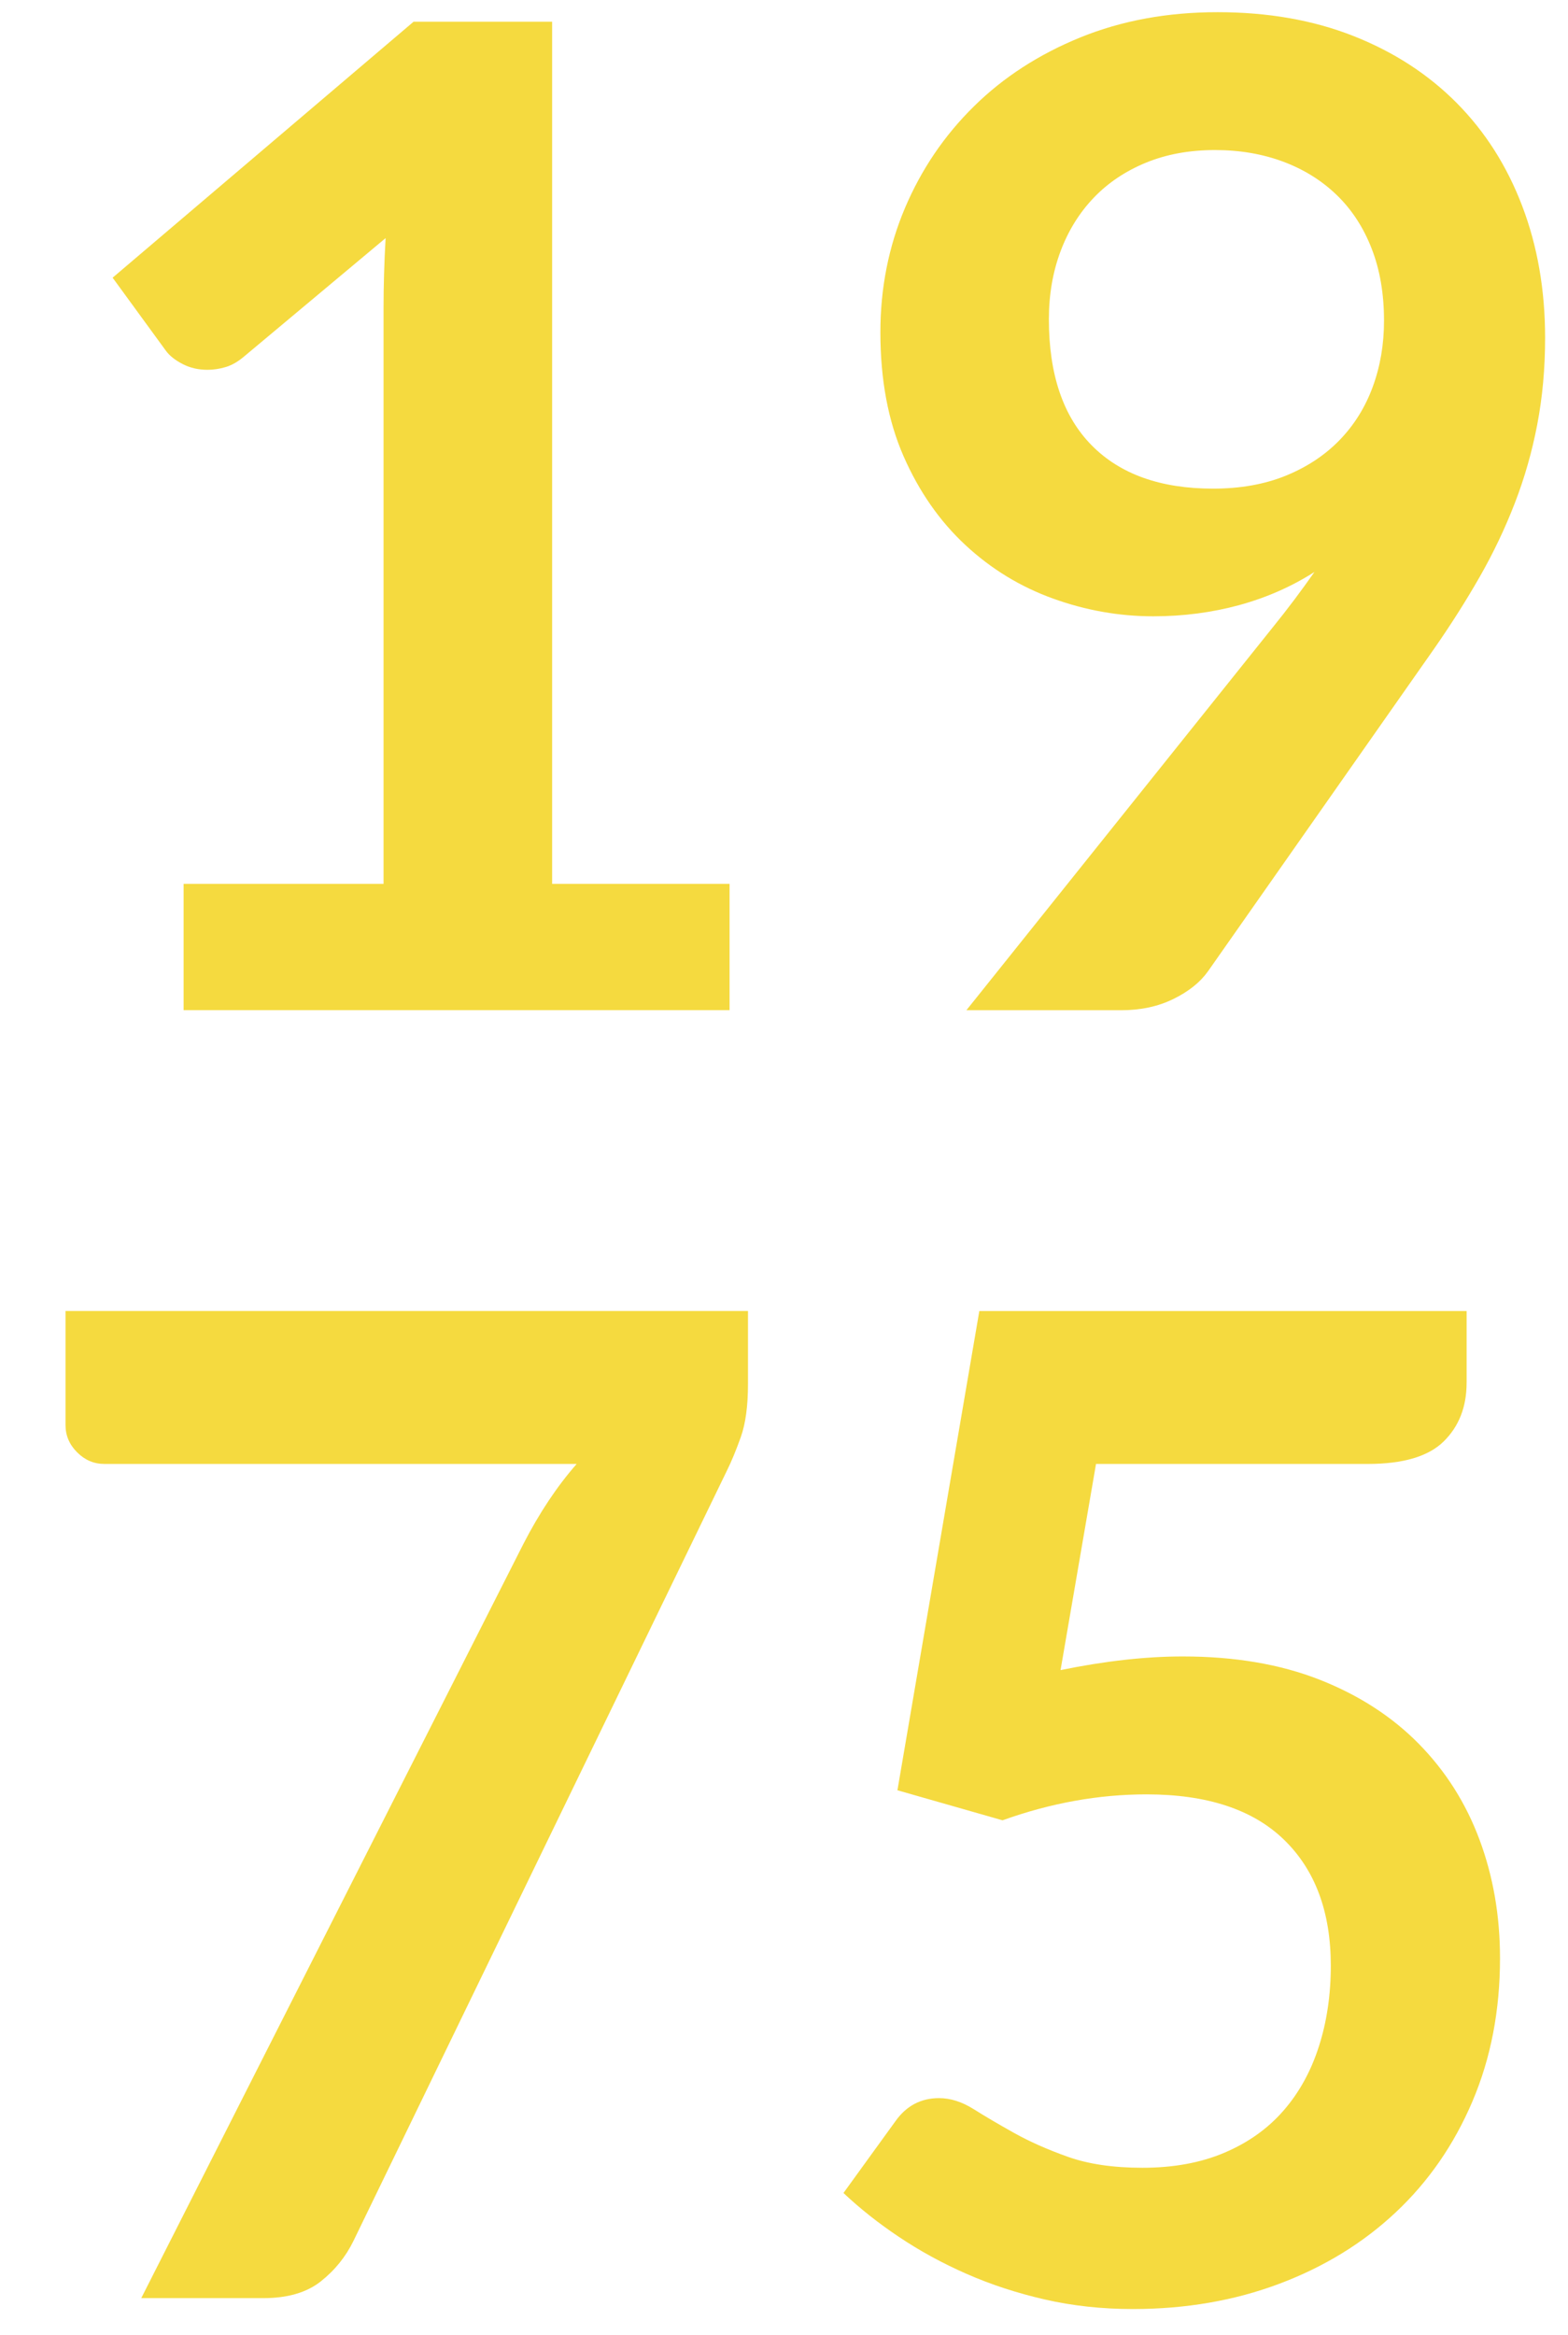
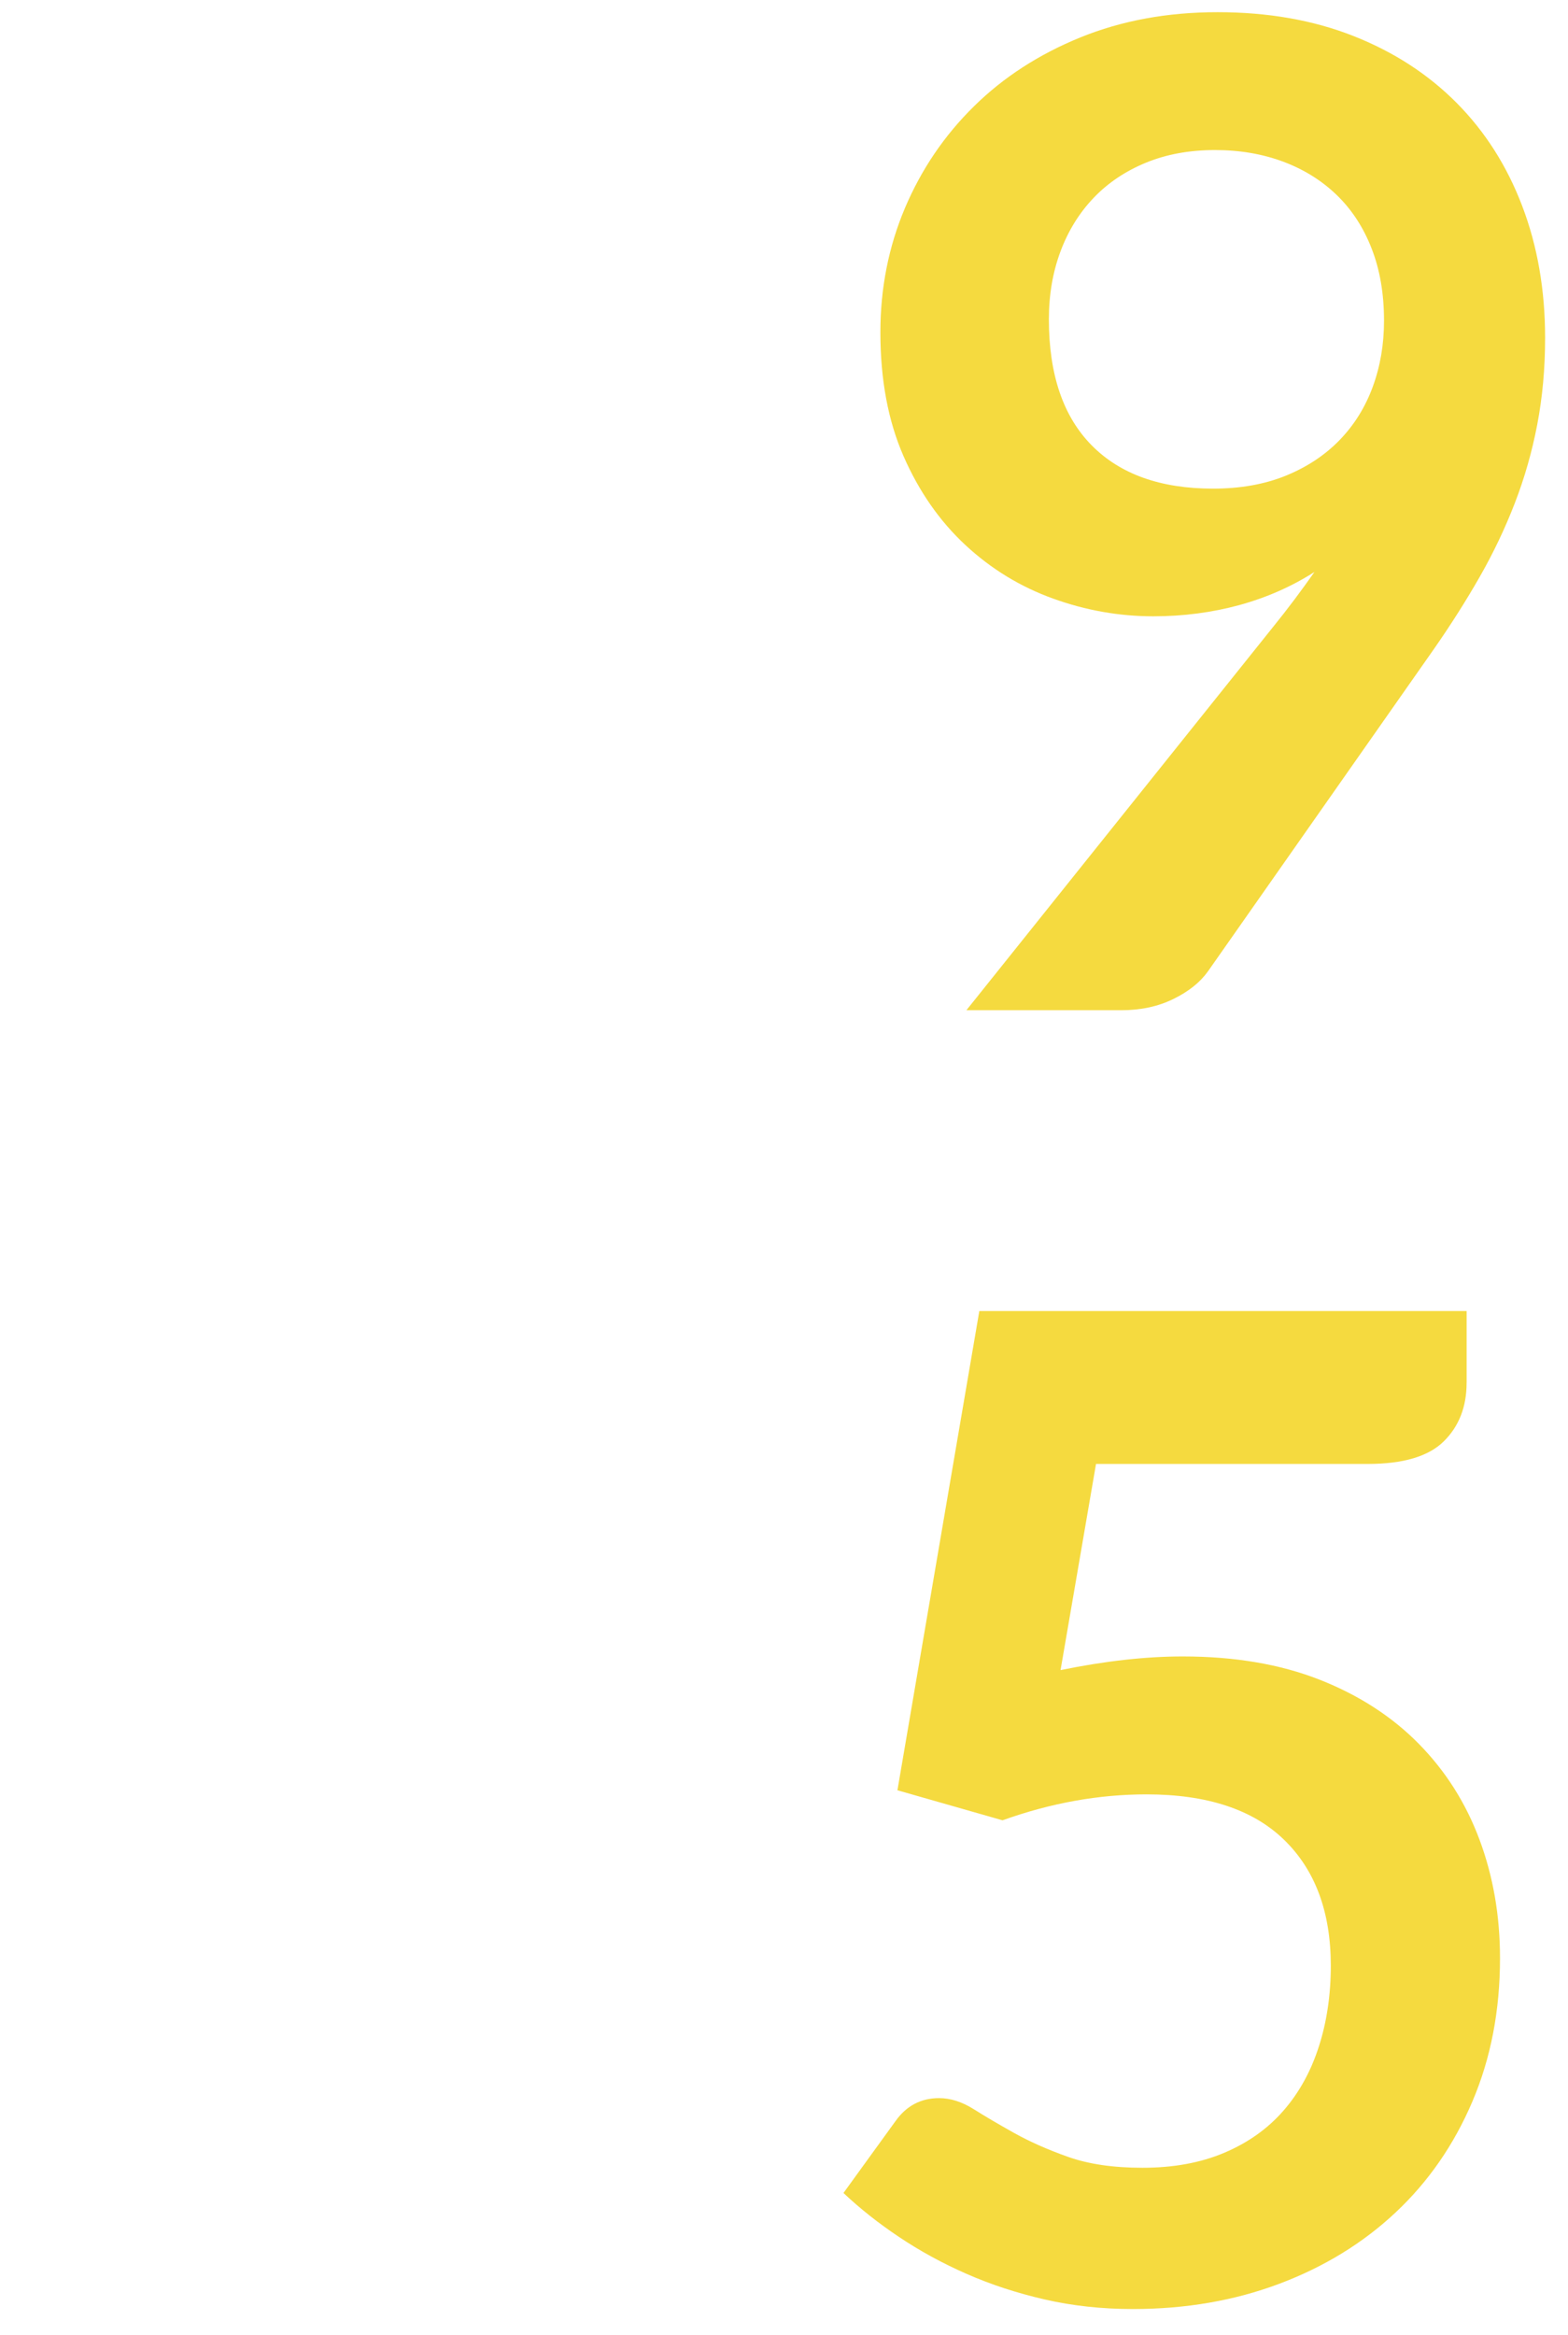
<svg xmlns="http://www.w3.org/2000/svg" version="1.1" id="Calque_1" x="0px" y="0px" width="60.885px" height="90.646px" viewBox="0 0 60.885 90.646" enable-background="new 0 0 60.885 90.646" xml:space="preserve">
  <g enable-background="new    ">
-     <path fill="#F5DA3F" d="M7.128,34.312h7.765v-22.34c0-0.865,0.026-1.775,0.08-2.729L9.46,13.854   c-0.23,0.194-0.464,0.327-0.702,0.397c-0.239,0.07-0.473,0.105-0.702,0.105c-0.354,0-0.676-0.074-0.967-0.225   s-0.508-0.322-0.649-0.517L4.373,10.78l11.687-9.938h5.379v33.47h6.89v4.902h-21.2V34.312z" />
    <path fill="#F5DA3F" d="M44.784,23.925c-1.324,0-2.623-0.229-3.896-0.689c-1.272-0.459-2.407-1.152-3.405-2.08   s-1.798-2.076-2.398-3.445s-0.9-2.972-0.9-4.81c0-1.714,0.318-3.321,0.953-4.823c0.637-1.501,1.528-2.817,2.678-3.948   c1.147-1.131,2.525-2.022,4.133-2.677c1.607-0.653,3.383-0.98,5.327-0.98c1.961,0,3.724,0.31,5.286,0.928   c1.564,0.618,2.897,1.484,4.002,2.597c1.104,1.113,1.952,2.447,2.544,4.002s0.888,3.26,0.888,5.114   c0,1.184-0.102,2.306-0.305,3.365c-0.203,1.061-0.494,2.08-0.875,3.062c-0.379,0.98-0.834,1.934-1.364,2.861   s-1.122,1.859-1.775,2.796l-8.771,12.508c-0.301,0.424-0.747,0.782-1.339,1.073c-0.592,0.292-1.268,0.438-2.027,0.438h-6.015   l11.898-14.866c0.3-0.371,0.583-0.733,0.848-1.087s0.521-0.706,0.769-1.06c-0.883,0.565-1.855,0.993-2.915,1.285   C47.063,23.778,45.95,23.925,44.784,23.925z M53.741,12.45c0-1.043-0.159-1.975-0.479-2.796c-0.318-0.821-0.77-1.515-1.354-2.08   s-1.279-0.998-2.084-1.299c-0.807-0.3-1.688-0.45-2.643-0.45c-0.992,0-1.886,0.163-2.683,0.49   c-0.796,0.327-1.474,0.781-2.031,1.364s-0.987,1.276-1.288,2.08c-0.301,0.805-0.451,1.683-0.451,2.637   c0,2.138,0.553,3.768,1.66,4.89c1.105,1.122,2.677,1.683,4.713,1.683c1.062,0,2.005-0.168,2.828-0.503   c0.823-0.336,1.518-0.796,2.084-1.379s0.996-1.271,1.289-2.066C53.595,14.225,53.741,13.368,53.741,12.45z" />
  </g>
  <g enable-background="new    ">
-     <path fill="#F5DA3F" d="M29.044,50.895v2.836c0,0.848-0.093,1.533-0.278,2.054c-0.186,0.521-0.367,0.958-0.543,1.312L13.727,86.989   c-0.301,0.618-0.725,1.144-1.272,1.576c-0.548,0.434-1.29,0.649-2.226,0.649H5.485l14.84-29.282   c0.618-1.201,1.307-2.235,2.067-3.101H4.055c-0.407,0-0.76-0.15-1.06-0.451c-0.301-0.3-0.451-0.653-0.451-1.06v-4.426H29.044z" />
    <path fill="#F5DA3F" d="M56.948,53.678c0,0.937-0.297,1.695-0.889,2.278s-1.576,0.875-2.954,0.875H42.558l-1.377,8.003   c1.73-0.354,3.312-0.53,4.743-0.53c2.015,0,3.784,0.301,5.313,0.901c1.527,0.601,2.812,1.431,3.855,2.491   c1.042,1.06,1.828,2.301,2.358,3.723c0.53,1.423,0.795,2.955,0.795,4.598c0,2.032-0.357,3.887-1.073,5.565   c-0.715,1.679-1.709,3.113-2.98,4.306c-1.272,1.193-2.779,2.116-4.52,2.77s-3.635,0.98-5.684,0.98   c-1.201,0-2.342-0.124-3.418-0.371c-1.078-0.247-2.09-0.578-3.035-0.993s-1.819-0.893-2.623-1.432   c-0.805-0.538-1.523-1.108-2.16-1.709l2.014-2.782c0.425-0.601,0.99-0.901,1.697-0.901c0.441,0,0.887,0.142,1.338,0.424   c0.45,0.283,0.976,0.593,1.576,0.928c0.601,0.336,1.299,0.646,2.094,0.928s1.758,0.424,2.889,0.424c1.201,0,2.262-0.194,3.18-0.583   s1.684-0.932,2.293-1.63c0.609-0.697,1.068-1.527,1.377-2.491c0.31-0.962,0.465-2.009,0.465-3.14c0-2.085-0.605-3.715-1.816-4.89   c-1.209-1.175-2.99-1.762-5.34-1.762c-1.854,0-3.719,0.335-5.591,1.007l-4.081-1.166l3.18-18.604h18.922V53.678z" />
  </g>
</svg>